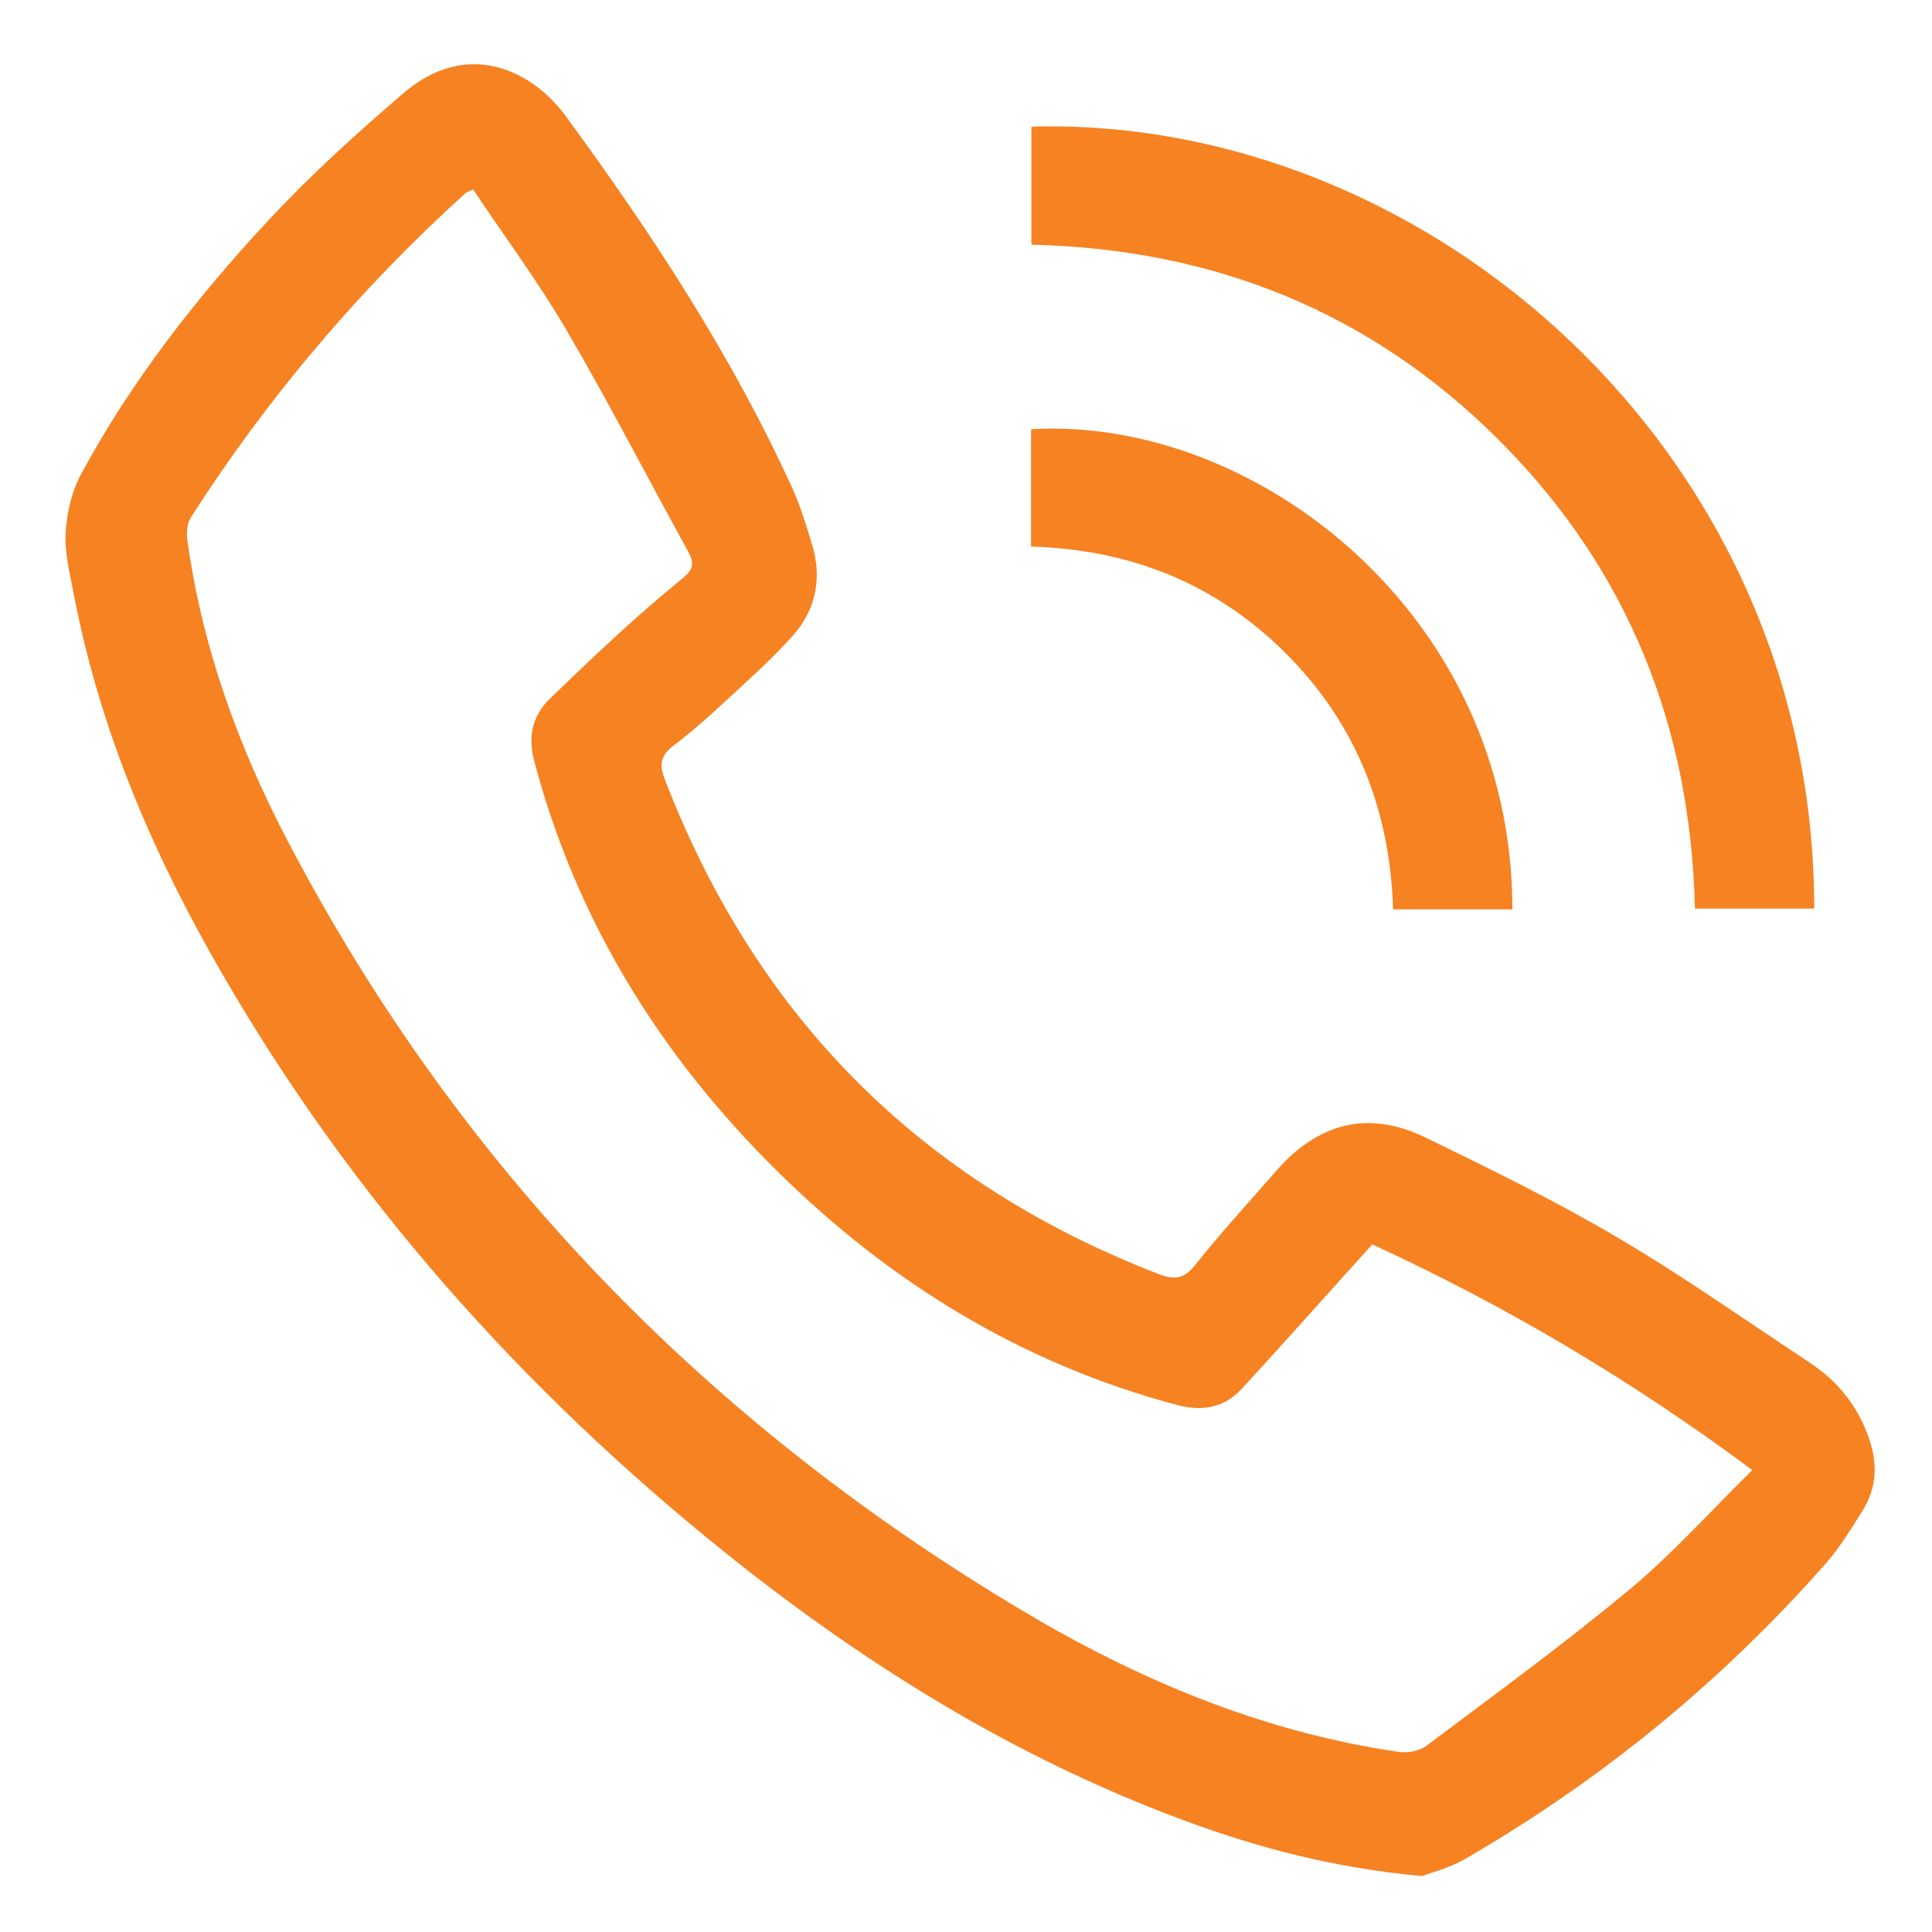
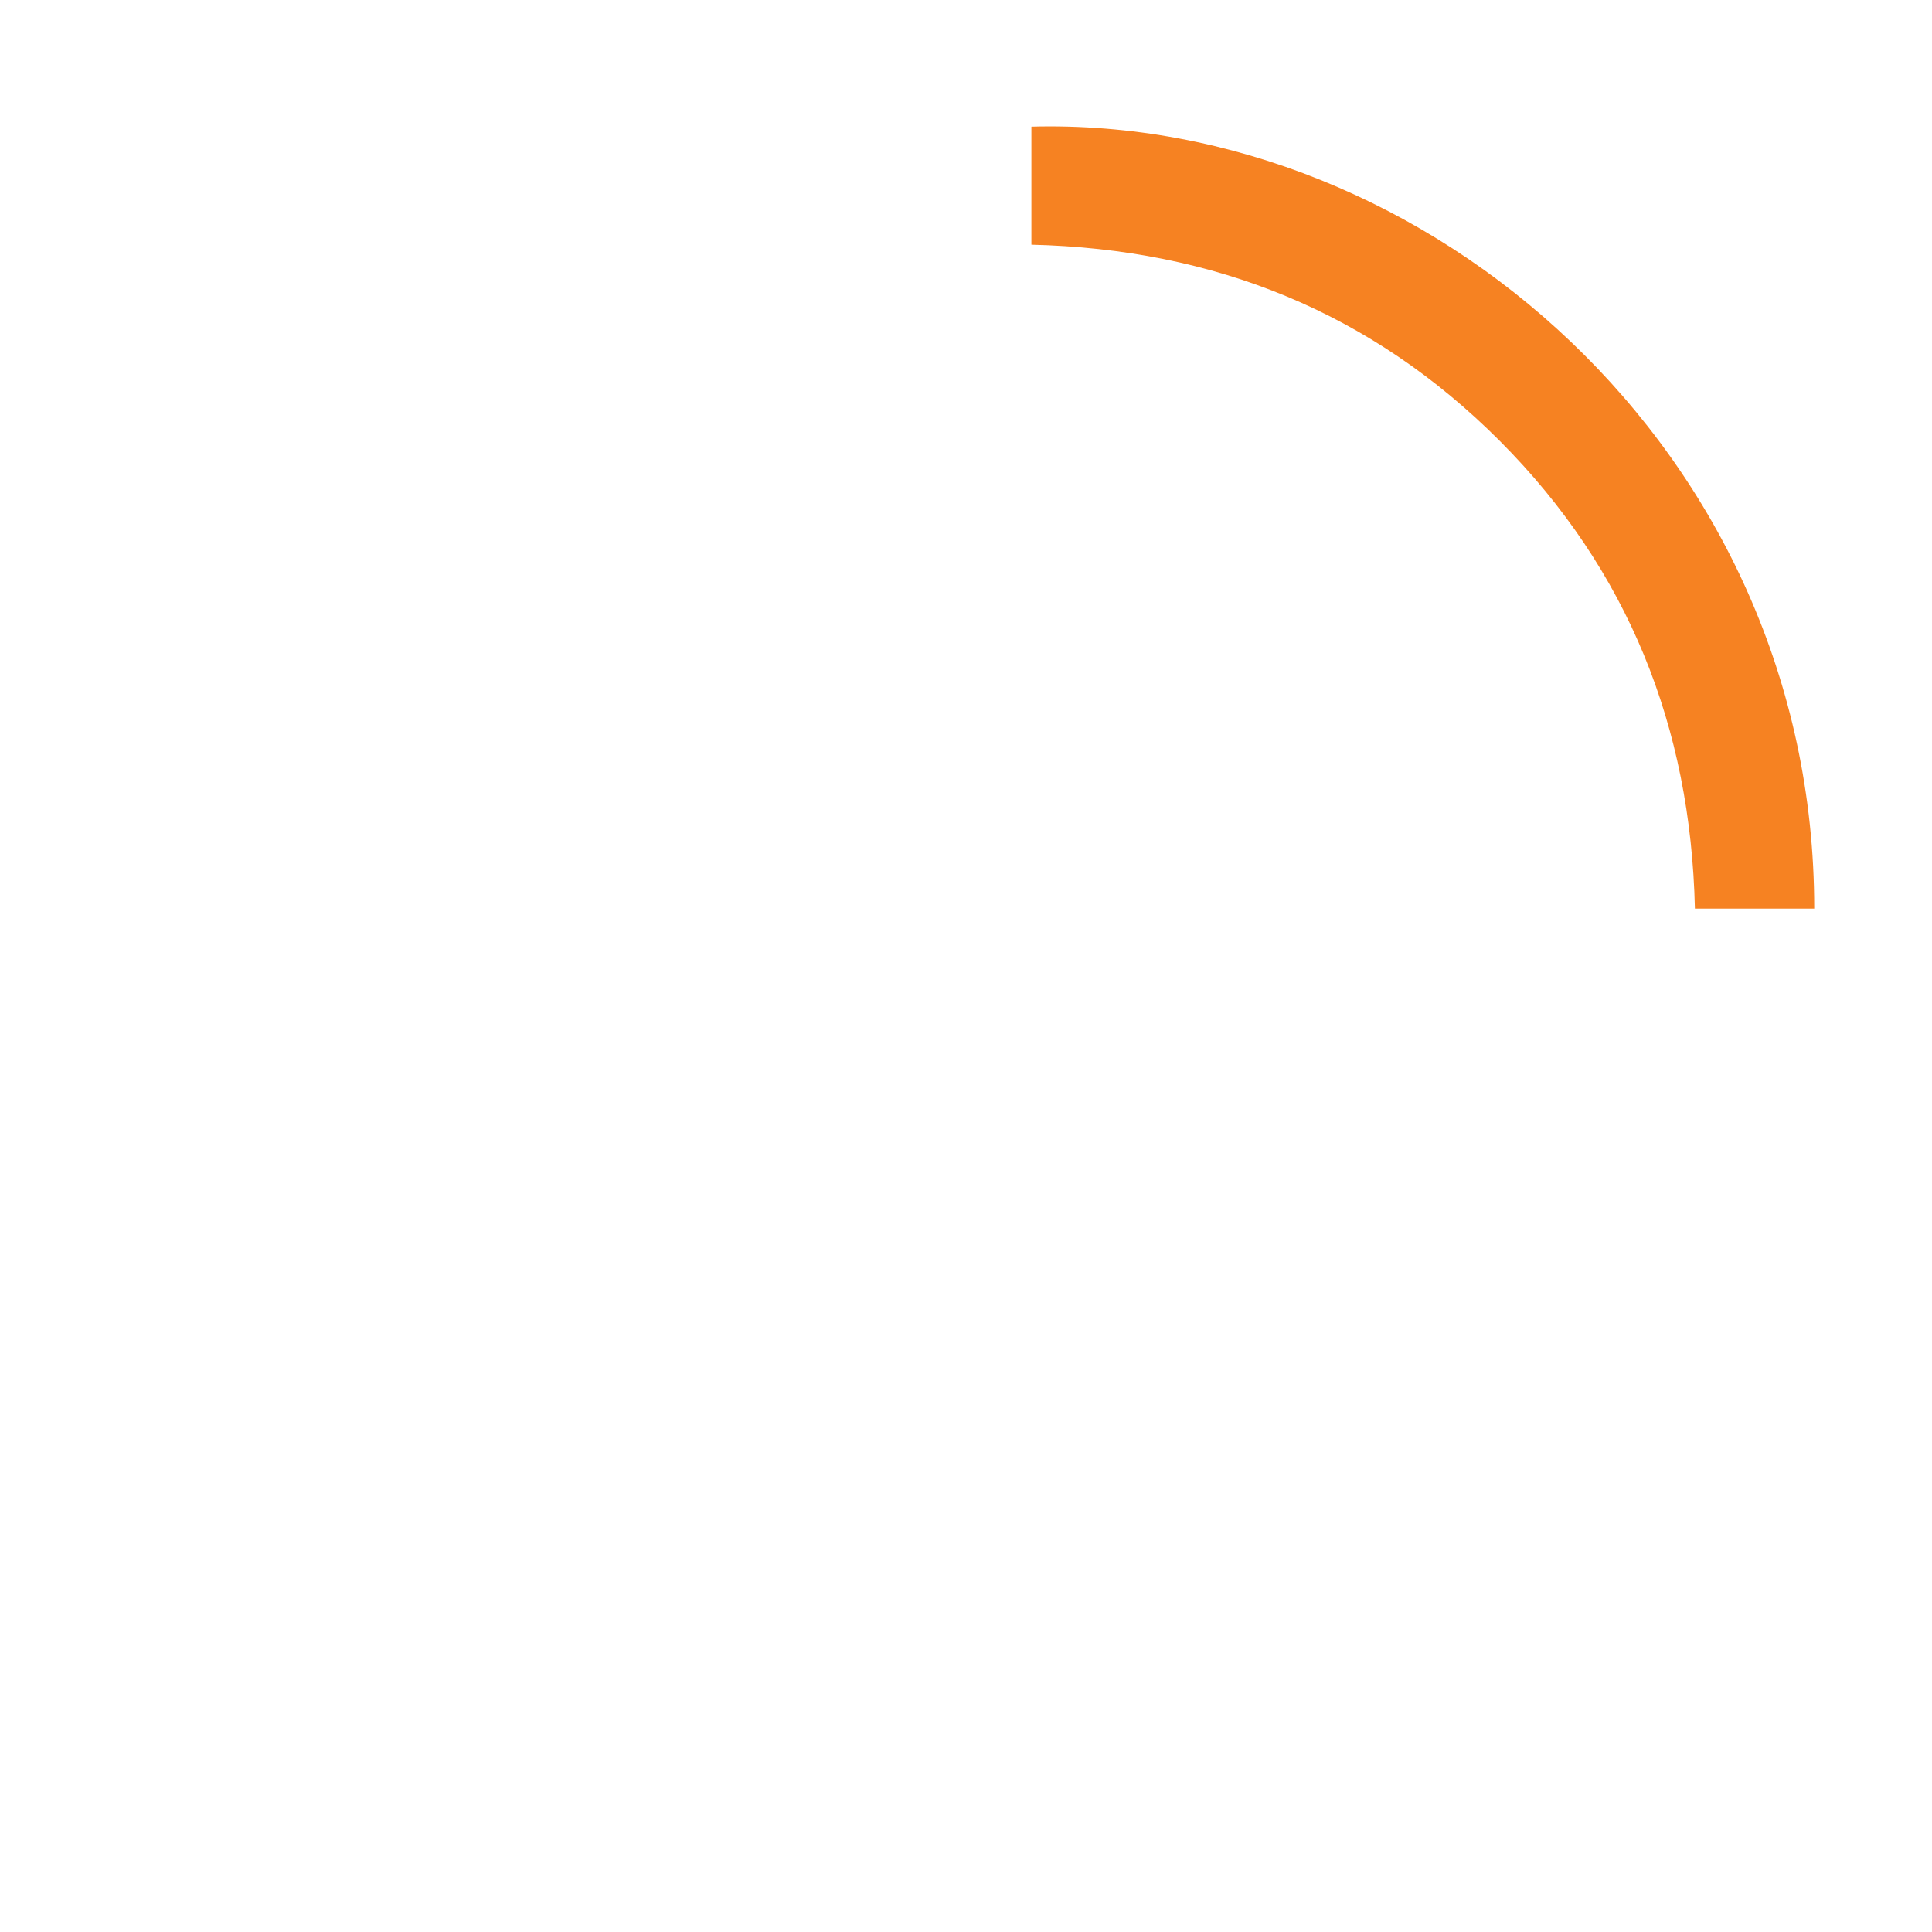
<svg xmlns="http://www.w3.org/2000/svg" version="1.1" id="Layer_1" x="0px" y="0px" width="383.952px" height="383.952px" viewBox="0 0 383.952 383.952" enable-background="new 0 0 383.952 383.952" xml:space="preserve">
-   <path fill-rule="evenodd" clip-rule="evenodd" fill="#F68222" d="M282.592,372.837c-17.407-1.594-32.449-5.581-47.135-11.004  c-34.949-12.905-65.967-32.503-94.658-55.973c-40.255-32.928-73.86-71.558-99.307-117.033c-12.433-22.22-22.018-45.6-26.828-70.741  c-0.773-4.04-1.839-8.181-1.616-12.211c0.219-3.951,1.203-8.201,3.071-11.662c9.968-18.463,22.84-34.919,37.042-50.234  c8.375-9.03,17.583-17.354,26.93-25.398c12.778-11,25.645-4.626,32.335,4.491c17.077,23.268,32.89,47.392,44.95,73.746  c1.652,3.609,2.798,7.467,3.973,11.273c2.078,6.734,0.828,13.054-3.788,18.23c-4.303,4.825-9.2,9.13-13.952,13.539  c-3.111,2.887-6.316,5.701-9.696,8.261c-2.464,1.865-2.995,3.633-1.851,6.612c18.176,47.339,50.849,80.144,98.147,98.443  c3.081,1.192,5.032,1.078,7.286-1.752c5.134-6.443,10.721-12.525,16.138-18.742c8.234-9.445,18.208-12.18,29.588-6.652  c12.889,6.262,25.801,12.585,38.137,19.845c13.111,7.716,25.577,16.532,38.288,24.925c5.582,3.687,9.569,8.627,11.779,15.051  c1.739,5.056,1.58,9.845-1.272,14.361c-2.261,3.582-4.47,7.277-7.253,10.438c-20.725,23.535-44.707,43.154-71.852,58.853  C288.007,371.26,284.446,372.123,282.592,372.837z M94.018,37.643c-1.063,0.512-1.329,0.573-1.505,0.734  c-21.032,19.068-39.25,40.531-54.575,64.424c-0.764,1.19-0.9,3.074-0.698,4.547c2.916,21.269,10.173,41.193,20.07,60.051  c33.942,64.667,82.986,115.132,145.532,152.492c23.277,13.904,48.065,24.342,75.173,28.271c1.754,0.255,4.094-0.19,5.474-1.228  c13.567-10.189,27.305-20.193,40.34-31.036c8.584-7.14,16.096-15.566,24.415-23.739c-23.957-17.829-48.882-32.597-75.533-44.86  c-1.783,1.983-3.442,3.836-5.109,5.682c-6.94,7.688-13.828,15.423-20.847,23.039c-3.465,3.758-7.815,4.52-12.706,3.226  c-30.825-8.157-57.085-24.288-79.588-46.502c-23.164-22.865-39.899-49.746-48.287-81.476c-1.25-4.729-0.491-8.945,3.091-12.403  c4.759-4.592,9.539-9.167,14.427-13.619c3.968-3.615,8.053-7.109,12.199-10.518c1.868-1.537,2.109-2.882,0.916-5.043  c-8.078-14.63-15.713-29.515-24.141-43.939C107.019,56.08,100.304,47.038,94.018,37.643z" />
  <path fill-rule="evenodd" clip-rule="evenodd" fill="#F68222" d="M360.548,180.57c-7.964,0-15.663,0-23.713,0  c-0.821-36.041-13.253-67.351-38.772-92.936c-25.544-25.61-56.802-38.162-93.091-39.008c0-7.883,0-15.672,0-23.462  C283.538,23.029,360.572,89.636,360.548,180.57z" />
-   <path fill-rule="evenodd" clip-rule="evenodd" fill="#F68222" d="M204.91,108.616c0-7.918,0-15.618,0-23.319  c44.201-2.639,95.642,36.482,95.657,95.431c-3.919,0-7.863,0-11.808,0c-3.854,0-7.71,0-11.903,0  c-0.623-19.819-7.353-36.957-21.354-50.917C241.592,115.942,224.587,109.204,204.91,108.616z" />
</svg>